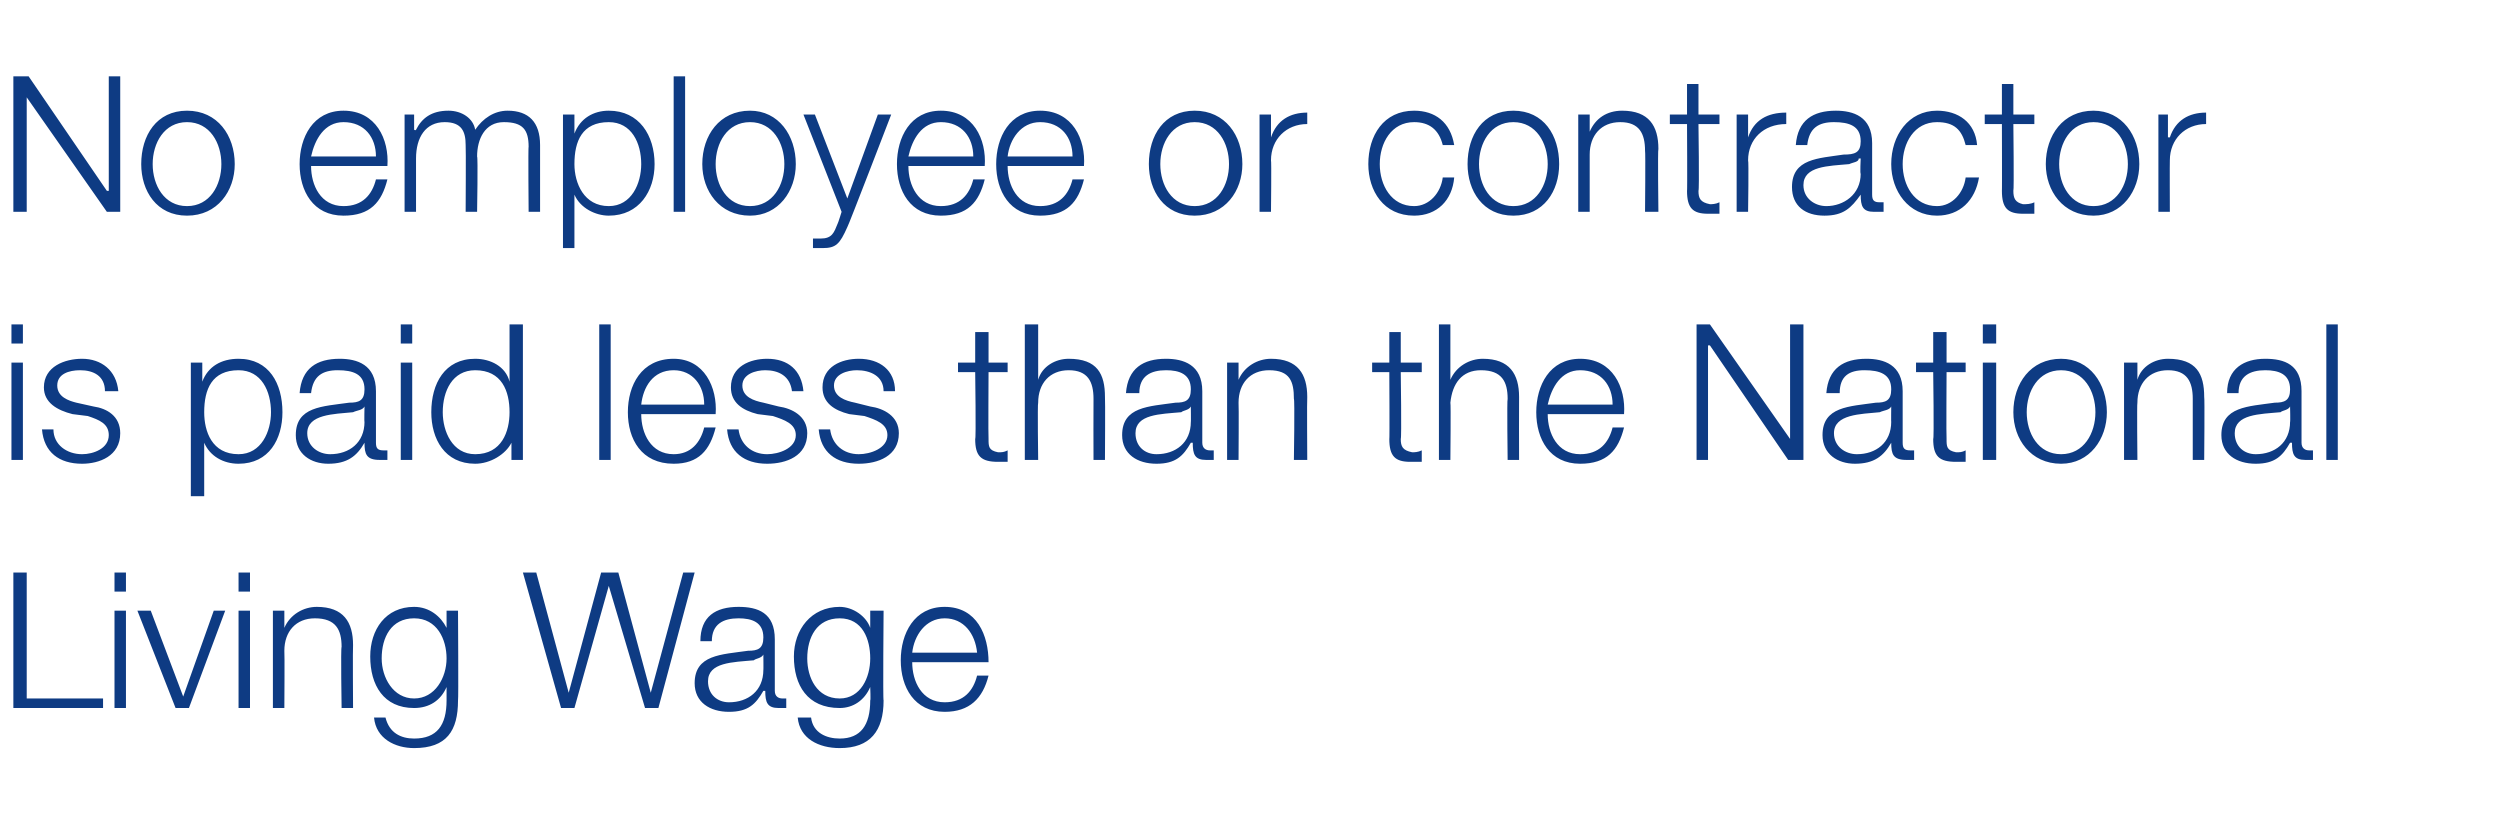
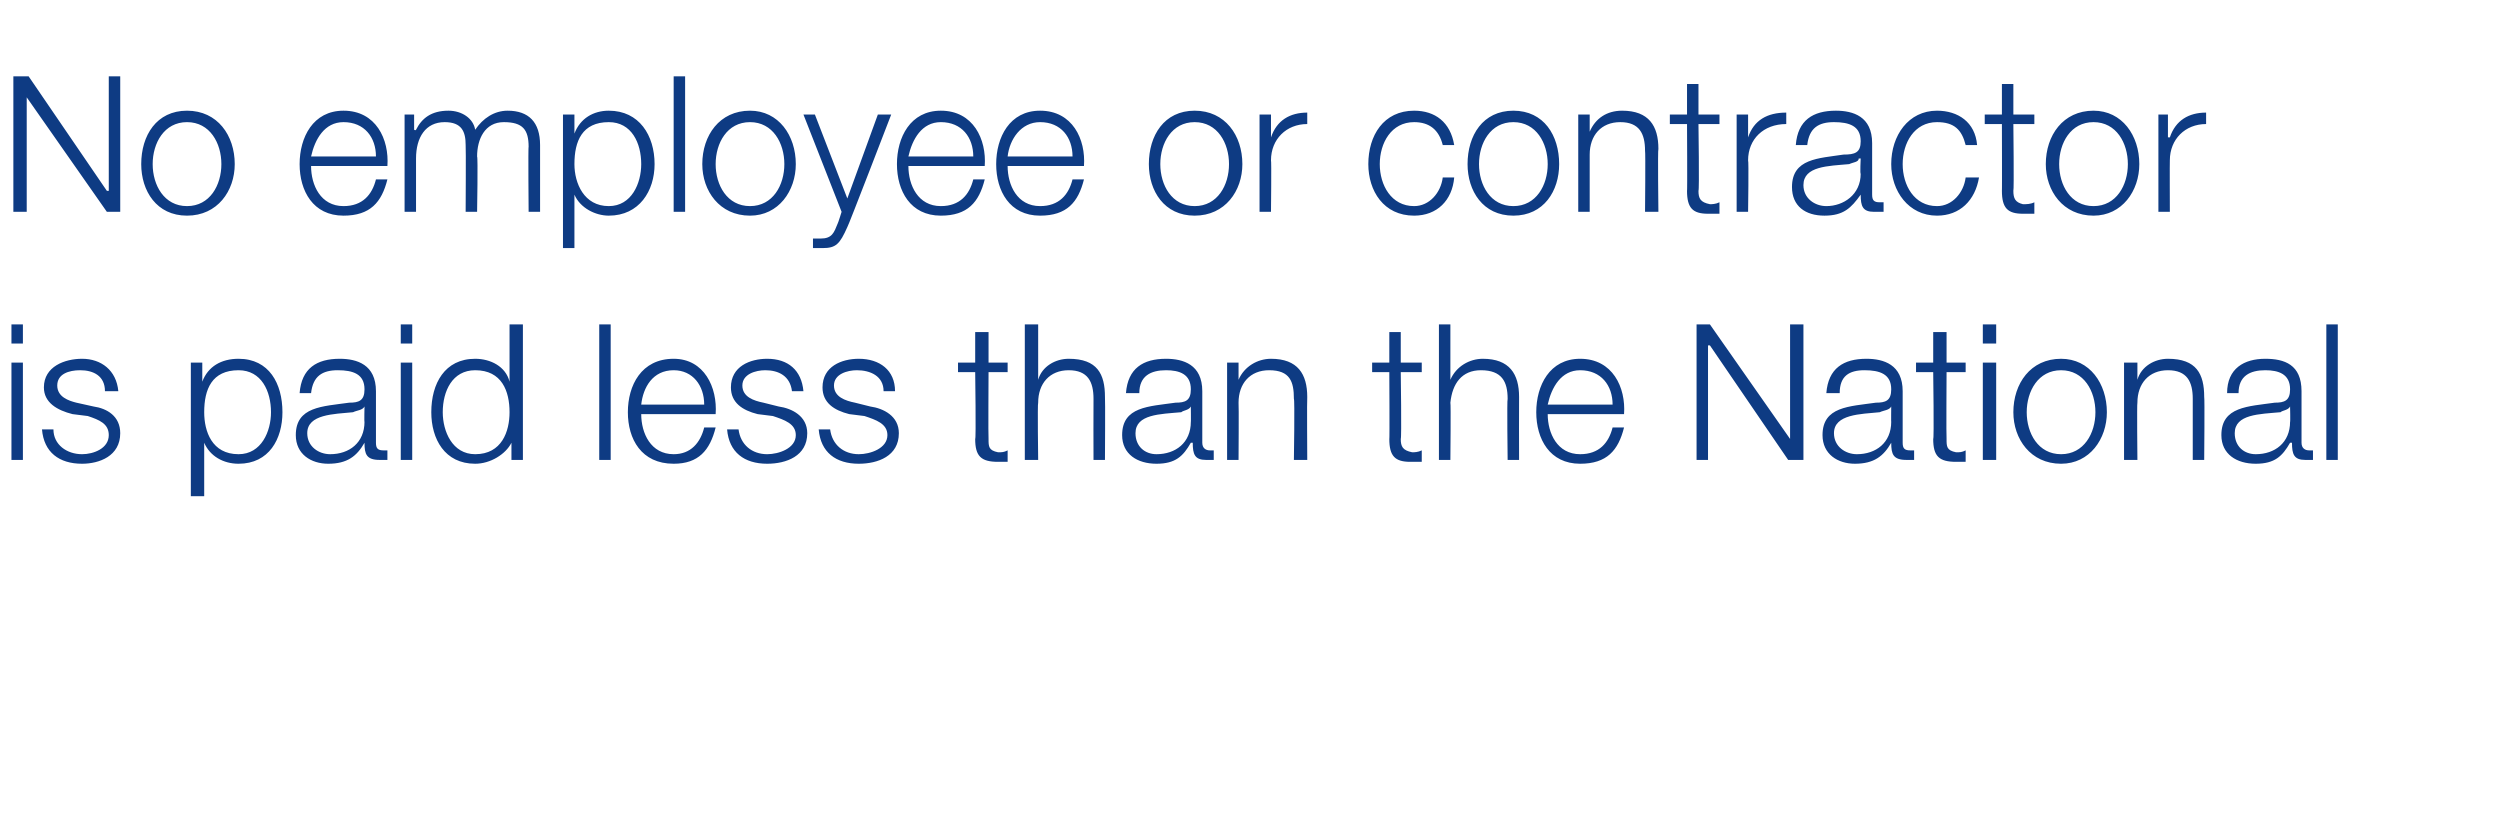
<svg xmlns="http://www.w3.org/2000/svg" version="1.1" width="131px" height="42.9px" viewBox="0 -4 131 42.9" style="top:-4px">
  <desc>No employee or contractor is paid less than the National Living Wage</desc>
  <defs />
  <g id="Polygon165639">
-     <path d="M 0.7 26 L 1.4 26 L 1.4 32.6 L 5.4 32.6 L 5.4 33.1 L 0.7 33.1 L 0.7 26 Z M 6 26 L 6.6 26 L 6.6 27 L 6 27 L 6 26 Z M 6 28 L 6.6 28 L 6.6 33.1 L 6 33.1 L 6 28 Z M 7.2 28 L 7.9 28 L 9.6 32.5 L 9.6 32.5 L 11.2 28 L 11.8 28 L 9.9 33.1 L 9.2 33.1 L 7.2 28 Z M 12.5 26 L 13.1 26 L 13.1 27 L 12.5 27 L 12.5 26 Z M 12.5 28 L 13.1 28 L 13.1 33.1 L 12.5 33.1 L 12.5 28 Z M 14.3 28 L 14.9 28 L 14.9 28.9 C 14.9 28.9 14.94 28.87 14.9 28.9 C 15.2 28.2 15.9 27.8 16.6 27.8 C 18 27.8 18.5 28.6 18.5 29.8 C 18.48 29.82 18.5 33.1 18.5 33.1 L 17.9 33.1 C 17.9 33.1 17.85 29.92 17.9 29.9 C 17.9 29 17.6 28.4 16.5 28.4 C 15.5 28.4 14.9 29.1 14.9 30.1 C 14.92 30.13 14.9 33.1 14.9 33.1 L 14.3 33.1 L 14.3 28 Z M 24 32.7 C 24 34.3 23.4 35.2 21.7 35.2 C 20.7 35.2 19.7 34.7 19.6 33.6 C 19.6 33.6 20.2 33.6 20.2 33.6 C 20.4 34.4 21 34.7 21.7 34.7 C 22.9 34.7 23.4 34 23.4 32.7 C 23.4 32.72 23.4 32 23.4 32 C 23.4 32 23.38 32.02 23.4 32 C 23.1 32.7 22.5 33.1 21.7 33.1 C 20.1 33.1 19.4 31.9 19.4 30.4 C 19.4 29 20.2 27.8 21.7 27.8 C 22.5 27.8 23.1 28.3 23.4 28.9 C 23.38 28.87 23.4 28.9 23.4 28.9 L 23.4 28 L 24 28 C 24 28 24.03 32.72 24 32.7 Z M 23.4 30.5 C 23.4 29.5 22.9 28.4 21.7 28.4 C 20.5 28.4 20 29.4 20 30.5 C 20 31.5 20.6 32.6 21.7 32.6 C 22.8 32.6 23.4 31.5 23.4 30.5 Z M 27.4 26 L 28.1 26 L 29.8 32.3 L 29.8 32.3 L 31.5 26 L 32.4 26 L 34.1 32.3 L 34.1 32.3 L 35.8 26 L 36.4 26 L 34.5 33.1 L 33.8 33.1 L 31.9 26.7 L 31.9 26.7 L 30.1 33.1 L 29.4 33.1 L 27.4 26 Z M 36.7 29.6 C 36.7 28.3 37.5 27.8 38.7 27.8 C 39.7 27.8 40.6 28.1 40.6 29.5 C 40.6 29.5 40.6 32.2 40.6 32.2 C 40.6 32.5 40.8 32.6 41 32.6 C 41.1 32.6 41.1 32.6 41.2 32.6 C 41.2 32.6 41.2 33.1 41.2 33.1 C 41.1 33.1 41 33.1 40.8 33.1 C 40.2 33.1 40.1 32.8 40.1 32.2 C 40.1 32.2 40 32.2 40 32.2 C 39.6 32.9 39.2 33.3 38.2 33.3 C 37.2 33.3 36.4 32.8 36.4 31.8 C 36.4 30.3 37.8 30.3 39.2 30.1 C 39.7 30.1 40 30 40 29.4 C 40 28.6 39.4 28.4 38.7 28.4 C 37.9 28.4 37.3 28.7 37.3 29.6 C 37.3 29.6 36.7 29.6 36.7 29.6 Z M 40 30.3 C 40 30.3 39.99 30.32 40 30.3 C 39.9 30.5 39.6 30.5 39.5 30.6 C 38.4 30.7 37.1 30.7 37.1 31.7 C 37.1 32.4 37.6 32.8 38.2 32.8 C 39.2 32.8 40 32.2 40 31.1 C 40.01 31.14 40 30.3 40 30.3 Z M 46.3 32.7 C 46.3 34.3 45.6 35.2 44 35.2 C 42.9 35.2 41.9 34.7 41.8 33.6 C 41.8 33.6 42.5 33.6 42.5 33.6 C 42.6 34.4 43.3 34.7 44 34.7 C 45.1 34.7 45.6 34 45.6 32.7 C 45.63 32.72 45.6 32 45.6 32 C 45.6 32 45.61 32.02 45.6 32 C 45.3 32.7 44.7 33.1 44 33.1 C 42.3 33.1 41.6 31.9 41.6 30.4 C 41.6 29 42.5 27.8 44 27.8 C 44.7 27.8 45.4 28.3 45.6 28.9 C 45.61 28.87 45.6 28.9 45.6 28.9 L 45.6 28 L 46.3 28 C 46.3 28 46.26 32.72 46.3 32.7 Z M 45.6 30.5 C 45.6 29.5 45.2 28.4 44 28.4 C 42.8 28.4 42.3 29.4 42.3 30.5 C 42.3 31.5 42.8 32.6 44 32.6 C 45.1 32.6 45.6 31.5 45.6 30.5 Z M 51.2 30.2 C 51.1 29.2 50.5 28.4 49.5 28.4 C 48.5 28.4 47.9 29.3 47.8 30.2 C 47.8 30.2 51.2 30.2 51.2 30.2 Z M 47.8 30.7 C 47.8 31.7 48.3 32.8 49.5 32.8 C 50.5 32.8 51 32.2 51.2 31.4 C 51.2 31.4 51.8 31.4 51.8 31.4 C 51.5 32.6 50.8 33.3 49.5 33.3 C 47.9 33.3 47.2 32 47.2 30.6 C 47.2 29.2 47.9 27.8 49.5 27.8 C 51.2 27.8 51.8 29.3 51.8 30.7 C 51.8 30.7 47.8 30.7 47.8 30.7 Z " stroke="none" fill="#0e3b83" />
-   </g>
+     </g>
  <g id="Polygon165638">
    <path d="M 0.6 13 L 1.2 13 L 1.2 14 L 0.6 14 L 0.6 13 Z M 0.6 15 L 1.2 15 L 1.2 20.1 L 0.6 20.1 L 0.6 15 Z M 5.5 16.5 C 5.5 15.7 4.9 15.4 4.2 15.4 C 3.6 15.4 3 15.6 3 16.2 C 3 16.8 3.6 17 4 17.1 C 4 17.1 4.9 17.3 4.9 17.3 C 5.6 17.4 6.3 17.8 6.3 18.7 C 6.3 19.9 5.2 20.3 4.3 20.3 C 3.1 20.3 2.3 19.7 2.2 18.5 C 2.2 18.5 2.8 18.5 2.8 18.5 C 2.8 19.3 3.5 19.8 4.3 19.8 C 4.9 19.8 5.7 19.5 5.7 18.8 C 5.7 18.2 5.2 18 4.6 17.8 C 4.6 17.8 3.8 17.7 3.8 17.7 C 3 17.5 2.3 17.1 2.3 16.3 C 2.3 15.2 3.4 14.8 4.3 14.8 C 5.3 14.8 6.1 15.4 6.2 16.5 C 6.2 16.5 5.5 16.5 5.5 16.5 Z M 10 15 L 10.6 15 L 10.6 16 C 10.6 16 10.64 15.96 10.6 16 C 10.9 15.2 11.6 14.8 12.5 14.8 C 14.1 14.8 14.8 16.1 14.8 17.6 C 14.8 19 14.1 20.3 12.5 20.3 C 11.7 20.3 11 19.9 10.7 19.2 C 10.69 19.16 10.7 19.2 10.7 19.2 L 10.7 22 L 10 22 L 10 15 Z M 12.5 15.4 C 11.1 15.4 10.7 16.4 10.7 17.6 C 10.7 18.6 11.1 19.8 12.5 19.8 C 13.7 19.8 14.2 18.6 14.2 17.6 C 14.2 16.5 13.7 15.4 12.5 15.4 Z M 15.7 16.6 C 15.8 15.3 16.6 14.8 17.8 14.8 C 18.7 14.8 19.7 15.1 19.7 16.5 C 19.7 16.5 19.7 19.2 19.7 19.2 C 19.7 19.5 19.8 19.6 20.1 19.6 C 20.1 19.6 20.2 19.6 20.3 19.6 C 20.3 19.6 20.3 20.1 20.3 20.1 C 20.1 20.1 20 20.1 19.9 20.1 C 19.2 20.1 19.1 19.8 19.1 19.2 C 19.1 19.2 19.1 19.2 19.1 19.2 C 18.7 19.9 18.2 20.3 17.2 20.3 C 16.3 20.3 15.5 19.8 15.5 18.8 C 15.5 17.3 16.9 17.3 18.3 17.1 C 18.8 17.1 19.1 17 19.1 16.4 C 19.1 15.6 18.5 15.4 17.7 15.4 C 16.9 15.4 16.4 15.7 16.3 16.6 C 16.3 16.6 15.7 16.6 15.7 16.6 Z M 19.1 17.3 C 19.1 17.3 19.06 17.32 19.1 17.3 C 19 17.5 18.7 17.5 18.5 17.6 C 17.5 17.7 16.1 17.7 16.1 18.7 C 16.1 19.4 16.7 19.8 17.3 19.8 C 18.3 19.8 19.1 19.2 19.1 18.1 C 19.08 18.14 19.1 17.3 19.1 17.3 Z M 21 13 L 21.6 13 L 21.6 14 L 21 14 L 21 13 Z M 21 15 L 21.6 15 L 21.6 20.1 L 21 20.1 L 21 15 Z M 27.4 20.1 L 26.8 20.1 L 26.8 19.2 C 26.8 19.2 26.76 19.16 26.8 19.2 C 26.5 19.8 25.7 20.3 24.9 20.3 C 23.3 20.3 22.6 19 22.6 17.6 C 22.6 16.1 23.3 14.8 24.9 14.8 C 25.7 14.8 26.5 15.2 26.7 16 C 26.71 15.96 26.7 16 26.7 16 L 26.7 13 L 27.4 13 L 27.4 20.1 Z M 24.9 19.8 C 26.3 19.8 26.7 18.6 26.7 17.6 C 26.7 16.5 26.3 15.4 24.9 15.4 C 23.7 15.4 23.2 16.5 23.2 17.6 C 23.2 18.6 23.7 19.8 24.9 19.8 Z M 31.4 13 L 32 13 L 32 20.1 L 31.4 20.1 L 31.4 13 Z M 36.9 17.2 C 36.9 16.2 36.3 15.4 35.3 15.4 C 34.2 15.4 33.7 16.3 33.6 17.2 C 33.6 17.2 36.9 17.2 36.9 17.2 Z M 33.6 17.7 C 33.6 18.7 34.1 19.8 35.3 19.8 C 36.2 19.8 36.7 19.2 36.9 18.4 C 36.9 18.4 37.5 18.4 37.5 18.4 C 37.2 19.6 36.6 20.3 35.3 20.3 C 33.6 20.3 32.9 19 32.9 17.6 C 32.9 16.2 33.6 14.8 35.3 14.8 C 36.9 14.8 37.6 16.3 37.5 17.7 C 37.5 17.7 33.6 17.7 33.6 17.7 Z M 41.5 16.5 C 41.4 15.7 40.8 15.4 40.1 15.4 C 39.6 15.4 38.9 15.6 38.9 16.2 C 38.9 16.8 39.5 17 40 17.1 C 40 17.1 40.8 17.3 40.8 17.3 C 41.5 17.4 42.3 17.8 42.3 18.7 C 42.3 19.9 41.2 20.3 40.2 20.3 C 39 20.3 38.2 19.7 38.1 18.5 C 38.1 18.5 38.7 18.5 38.7 18.5 C 38.8 19.3 39.4 19.8 40.2 19.8 C 40.8 19.8 41.7 19.5 41.7 18.8 C 41.7 18.2 41.1 18 40.5 17.8 C 40.5 17.8 39.7 17.7 39.7 17.7 C 38.9 17.5 38.3 17.1 38.3 16.3 C 38.3 15.2 39.3 14.8 40.2 14.8 C 41.3 14.8 42 15.4 42.1 16.5 C 42.1 16.5 41.5 16.5 41.5 16.5 Z M 46.3 16.5 C 46.3 15.7 45.6 15.4 44.9 15.4 C 44.4 15.4 43.7 15.6 43.7 16.2 C 43.7 16.8 44.3 17 44.8 17.1 C 44.8 17.1 45.6 17.3 45.6 17.3 C 46.3 17.4 47.1 17.8 47.1 18.7 C 47.1 19.9 46 20.3 45 20.3 C 43.8 20.3 43 19.7 42.9 18.5 C 42.9 18.5 43.5 18.5 43.5 18.5 C 43.6 19.3 44.2 19.8 45 19.8 C 45.6 19.8 46.5 19.5 46.5 18.8 C 46.5 18.2 45.9 18 45.3 17.8 C 45.3 17.8 44.5 17.7 44.5 17.7 C 43.7 17.5 43.1 17.1 43.1 16.3 C 43.1 15.2 44.1 14.8 45 14.8 C 46.1 14.8 46.9 15.4 46.9 16.5 C 46.9 16.5 46.3 16.5 46.3 16.5 Z M 51.8 15 L 52.8 15 L 52.8 15.5 L 51.8 15.5 C 51.8 15.5 51.78 18.99 51.8 19 C 51.8 19.4 51.8 19.6 52.3 19.7 C 52.5 19.7 52.6 19.7 52.8 19.6 C 52.8 19.6 52.8 20.2 52.8 20.2 C 52.6 20.2 52.5 20.2 52.3 20.2 C 51.4 20.2 51.1 19.9 51.1 19 C 51.15 19.04 51.1 15.5 51.1 15.5 L 50.2 15.5 L 50.2 15 L 51.1 15 L 51.1 13.4 L 51.8 13.4 L 51.8 15 Z M 53.7 13 L 54.4 13 L 54.4 15.9 C 54.4 15.9 54.38 15.87 54.4 15.9 C 54.6 15.2 55.3 14.8 56 14.8 C 57.5 14.8 57.9 15.6 57.9 16.8 C 57.92 16.82 57.9 20.1 57.9 20.1 L 57.3 20.1 C 57.3 20.1 57.29 16.92 57.3 16.9 C 57.3 16 57 15.4 56 15.4 C 55 15.4 54.4 16.1 54.4 17.1 C 54.36 17.13 54.4 20.1 54.4 20.1 L 53.7 20.1 L 53.7 13 Z M 59 16.6 C 59.1 15.3 59.9 14.8 61.1 14.8 C 62 14.8 63 15.1 63 16.5 C 63 16.5 63 19.2 63 19.2 C 63 19.5 63.2 19.6 63.4 19.6 C 63.5 19.6 63.5 19.6 63.6 19.6 C 63.6 19.6 63.6 20.1 63.6 20.1 C 63.5 20.1 63.4 20.1 63.2 20.1 C 62.6 20.1 62.5 19.8 62.5 19.2 C 62.5 19.2 62.4 19.2 62.4 19.2 C 62 19.9 61.6 20.3 60.6 20.3 C 59.6 20.3 58.8 19.8 58.8 18.8 C 58.8 17.3 60.2 17.3 61.6 17.1 C 62.1 17.1 62.4 17 62.4 16.4 C 62.4 15.6 61.8 15.4 61.1 15.4 C 60.3 15.4 59.7 15.7 59.7 16.6 C 59.7 16.6 59 16.6 59 16.6 Z M 62.4 17.3 C 62.4 17.3 62.39 17.32 62.4 17.3 C 62.3 17.5 62 17.5 61.9 17.6 C 60.8 17.7 59.5 17.7 59.5 18.7 C 59.5 19.4 60 19.8 60.6 19.8 C 61.6 19.8 62.4 19.2 62.4 18.1 C 62.41 18.14 62.4 17.3 62.4 17.3 Z M 64.3 15 L 64.9 15 L 64.9 15.9 C 64.9 15.9 64.94 15.87 64.9 15.9 C 65.2 15.2 65.9 14.8 66.6 14.8 C 68 14.8 68.5 15.6 68.5 16.8 C 68.48 16.82 68.5 20.1 68.5 20.1 L 67.8 20.1 C 67.8 20.1 67.85 16.92 67.8 16.9 C 67.8 16 67.6 15.4 66.5 15.4 C 65.5 15.4 64.9 16.1 64.9 17.1 C 64.92 17.13 64.9 20.1 64.9 20.1 L 64.3 20.1 L 64.3 15 Z M 73.4 15 L 74.5 15 L 74.5 15.5 L 73.4 15.5 C 73.4 15.5 73.45 18.99 73.4 19 C 73.4 19.4 73.5 19.6 74 19.7 C 74.1 19.7 74.3 19.7 74.5 19.6 C 74.5 19.6 74.5 20.2 74.5 20.2 C 74.3 20.2 74.1 20.2 73.9 20.2 C 73.1 20.2 72.8 19.9 72.8 19 C 72.82 19.04 72.8 15.5 72.8 15.5 L 71.9 15.5 L 71.9 15 L 72.8 15 L 72.8 13.4 L 73.4 13.4 L 73.4 15 Z M 75.4 13 L 76 13 L 76 15.9 C 76 15.9 76.05 15.87 76 15.9 C 76.3 15.2 77 14.8 77.7 14.8 C 79.1 14.8 79.6 15.6 79.6 16.8 C 79.59 16.82 79.6 20.1 79.6 20.1 L 79 20.1 C 79 20.1 78.96 16.92 79 16.9 C 79 16 78.7 15.4 77.6 15.4 C 76.6 15.4 76.1 16.1 76 17.1 C 76.03 17.13 76 20.1 76 20.1 L 75.4 20.1 L 75.4 13 Z M 84.5 17.2 C 84.5 16.2 83.9 15.4 82.8 15.4 C 81.8 15.4 81.3 16.3 81.1 17.2 C 81.1 17.2 84.5 17.2 84.5 17.2 Z M 81.1 17.7 C 81.1 18.7 81.6 19.8 82.8 19.8 C 83.8 19.8 84.3 19.2 84.5 18.4 C 84.5 18.4 85.1 18.4 85.1 18.4 C 84.8 19.6 84.2 20.3 82.8 20.3 C 81.2 20.3 80.5 19 80.5 17.6 C 80.5 16.2 81.2 14.8 82.8 14.8 C 84.5 14.8 85.2 16.3 85.1 17.7 C 85.1 17.7 81.1 17.7 81.1 17.7 Z M 88.9 13 L 89.6 13 L 93.8 19 L 93.8 19 L 93.8 13 L 94.5 13 L 94.5 20.1 L 93.7 20.1 L 89.6 14.1 L 89.5 14.1 L 89.5 20.1 L 88.9 20.1 L 88.9 13 Z M 95.7 16.6 C 95.8 15.3 96.6 14.8 97.8 14.8 C 98.7 14.8 99.7 15.1 99.7 16.5 C 99.7 16.5 99.7 19.2 99.7 19.2 C 99.7 19.5 99.8 19.6 100.1 19.6 C 100.2 19.6 100.2 19.6 100.3 19.6 C 100.3 19.6 100.3 20.1 100.3 20.1 C 100.1 20.1 100 20.1 99.9 20.1 C 99.2 20.1 99.1 19.8 99.1 19.2 C 99.1 19.2 99.1 19.2 99.1 19.2 C 98.7 19.9 98.2 20.3 97.2 20.3 C 96.3 20.3 95.5 19.8 95.5 18.8 C 95.5 17.3 96.9 17.3 98.3 17.1 C 98.8 17.1 99.1 17 99.1 16.4 C 99.1 15.6 98.5 15.4 97.7 15.4 C 96.9 15.4 96.4 15.7 96.4 16.6 C 96.4 16.6 95.7 16.6 95.7 16.6 Z M 99.1 17.3 C 99.1 17.3 99.07 17.32 99.1 17.3 C 99 17.5 98.7 17.5 98.5 17.6 C 97.5 17.7 96.1 17.7 96.1 18.7 C 96.1 19.4 96.7 19.8 97.3 19.8 C 98.3 19.8 99.1 19.2 99.1 18.1 C 99.09 18.14 99.1 17.3 99.1 17.3 Z M 102 15 L 103 15 L 103 15.5 L 102 15.5 C 102 15.5 101.98 18.99 102 19 C 102 19.4 102 19.6 102.5 19.7 C 102.7 19.7 102.8 19.7 103 19.6 C 103 19.6 103 20.2 103 20.2 C 102.8 20.2 102.7 20.2 102.5 20.2 C 101.6 20.2 101.3 19.9 101.3 19 C 101.35 19.04 101.3 15.5 101.3 15.5 L 100.4 15.5 L 100.4 15 L 101.3 15 L 101.3 13.4 L 102 13.4 L 102 15 Z M 103.9 13 L 104.6 13 L 104.6 14 L 103.9 14 L 103.9 13 Z M 103.9 15 L 104.6 15 L 104.6 20.1 L 103.9 20.1 L 103.9 15 Z M 106.2 17.6 C 106.2 18.7 106.8 19.8 108 19.8 C 109.2 19.8 109.8 18.7 109.8 17.6 C 109.8 16.5 109.2 15.4 108 15.4 C 106.8 15.4 106.2 16.5 106.2 17.6 Z M 110.4 17.6 C 110.4 19 109.5 20.3 108 20.3 C 106.4 20.3 105.5 19 105.5 17.6 C 105.5 16.1 106.4 14.8 108 14.8 C 109.5 14.8 110.4 16.1 110.4 17.6 Z M 111.3 15 L 112 15 L 112 15.9 C 112 15.9 111.99 15.87 112 15.9 C 112.2 15.2 112.9 14.8 113.6 14.8 C 115.1 14.8 115.5 15.6 115.5 16.8 C 115.53 16.82 115.5 20.1 115.5 20.1 L 114.9 20.1 C 114.9 20.1 114.9 16.92 114.9 16.9 C 114.9 16 114.6 15.4 113.6 15.4 C 112.6 15.4 112 16.1 112 17.1 C 111.97 17.13 112 20.1 112 20.1 L 111.3 20.1 L 111.3 15 Z M 116.7 16.6 C 116.7 15.3 117.6 14.8 118.7 14.8 C 119.7 14.8 120.6 15.1 120.6 16.5 C 120.6 16.5 120.6 19.2 120.6 19.2 C 120.6 19.5 120.8 19.6 121 19.6 C 121.1 19.6 121.1 19.6 121.2 19.6 C 121.2 19.6 121.2 20.1 121.2 20.1 C 121.1 20.1 121 20.1 120.8 20.1 C 120.2 20.1 120.1 19.8 120.1 19.2 C 120.1 19.2 120 19.2 120 19.2 C 119.6 19.9 119.2 20.3 118.2 20.3 C 117.2 20.3 116.4 19.8 116.4 18.8 C 116.4 17.3 117.8 17.3 119.2 17.1 C 119.7 17.1 120 17 120 16.4 C 120 15.6 119.4 15.4 118.7 15.4 C 117.9 15.4 117.3 15.7 117.3 16.6 C 117.3 16.6 116.7 16.6 116.7 16.6 Z M 120 17.3 C 120 17.3 120 17.32 120 17.3 C 119.9 17.5 119.6 17.5 119.5 17.6 C 118.4 17.7 117.1 17.7 117.1 18.7 C 117.1 19.4 117.6 19.8 118.2 19.8 C 119.2 19.8 120 19.2 120 18.1 C 120.02 18.14 120 17.3 120 17.3 Z M 121.9 13 L 122.5 13 L 122.5 20.1 L 121.9 20.1 L 121.9 13 Z " stroke="none" fill="#0e3b83" />
  </g>
  <g id="Polygon165637">
    <path d="M 0.7 0 L 1.5 0 L 5.6 6 L 5.7 6 L 5.7 0 L 6.3 0 L 6.3 7.1 L 5.6 7.1 L 1.4 1.1 L 1.4 1.1 L 1.4 7.1 L 0.7 7.1 L 0.7 0 Z M 8 4.6 C 8 5.7 8.6 6.8 9.8 6.8 C 11 6.8 11.6 5.7 11.6 4.6 C 11.6 3.5 11 2.4 9.8 2.4 C 8.6 2.4 8 3.5 8 4.6 Z M 12.3 4.6 C 12.3 6 11.4 7.3 9.8 7.3 C 8.2 7.3 7.4 6 7.4 4.6 C 7.4 3.1 8.2 1.8 9.8 1.8 C 11.4 1.8 12.3 3.1 12.3 4.6 Z M 19.7 4.2 C 19.7 3.2 19.1 2.4 18 2.4 C 17 2.4 16.5 3.3 16.3 4.2 C 16.3 4.2 19.7 4.2 19.7 4.2 Z M 16.3 4.7 C 16.3 5.7 16.8 6.8 18 6.8 C 19 6.8 19.5 6.2 19.7 5.4 C 19.7 5.4 20.3 5.4 20.3 5.4 C 20 6.6 19.4 7.3 18 7.3 C 16.4 7.3 15.7 6 15.7 4.6 C 15.7 3.2 16.4 1.8 18 1.8 C 19.7 1.8 20.4 3.3 20.3 4.7 C 20.3 4.7 16.3 4.7 16.3 4.7 Z M 21.2 2 L 21.7 2 L 21.7 2.8 C 21.7 2.8 21.78 2.85 21.8 2.8 C 22.1 2.2 22.6 1.8 23.5 1.8 C 24.2 1.8 24.8 2.2 24.9 2.8 C 25.3 2.2 25.9 1.8 26.6 1.8 C 27.7 1.8 28.3 2.4 28.3 3.6 C 28.3 3.64 28.3 7.1 28.3 7.1 L 27.7 7.1 C 27.7 7.1 27.67 3.67 27.7 3.7 C 27.7 2.8 27.4 2.4 26.4 2.4 C 25.4 2.4 25 3.3 25 4.2 C 25.05 4.22 25 7.1 25 7.1 L 24.4 7.1 C 24.4 7.1 24.42 3.64 24.4 3.6 C 24.4 2.9 24.2 2.4 23.3 2.4 C 22.3 2.4 21.8 3.2 21.8 4.3 C 21.8 4.26 21.8 7.1 21.8 7.1 L 21.2 7.1 L 21.2 2 Z M 29.5 2 L 30.1 2 L 30.1 3 C 30.1 3 30.1 2.96 30.1 3 C 30.4 2.2 31.1 1.8 31.9 1.8 C 33.5 1.8 34.3 3.1 34.3 4.6 C 34.3 6 33.5 7.3 31.9 7.3 C 31.2 7.3 30.4 6.9 30.1 6.2 C 30.15 6.16 30.1 6.2 30.1 6.2 L 30.1 9 L 29.5 9 L 29.5 2 Z M 31.9 2.4 C 30.5 2.4 30.1 3.4 30.1 4.6 C 30.1 5.6 30.6 6.8 31.9 6.8 C 33.1 6.8 33.6 5.6 33.6 4.6 C 33.6 3.5 33.1 2.4 31.9 2.4 Z M 35.3 0 L 35.9 0 L 35.9 7.1 L 35.3 7.1 L 35.3 0 Z M 37.5 4.6 C 37.5 5.7 38.1 6.8 39.3 6.8 C 40.5 6.8 41.1 5.7 41.1 4.6 C 41.1 3.5 40.5 2.4 39.3 2.4 C 38.1 2.4 37.5 3.5 37.5 4.6 Z M 41.7 4.6 C 41.7 6 40.8 7.3 39.3 7.3 C 37.7 7.3 36.8 6 36.8 4.6 C 36.8 3.1 37.7 1.8 39.3 1.8 C 40.8 1.8 41.7 3.1 41.7 4.6 Z M 42.1 2 L 42.7 2 L 44.4 6.4 L 46 2 L 46.7 2 C 46.7 2 44.42 7.93 44.4 7.9 C 44 8.8 43.8 9 43.1 9 C 42.8 9 42.7 9 42.6 9 C 42.6 9 42.6 8.5 42.6 8.5 C 42.7 8.5 42.9 8.5 43 8.5 C 43.6 8.5 43.7 8.2 43.9 7.7 C 43.91 7.71 44.1 7.1 44.1 7.1 L 42.1 2 Z M 51 4.2 C 51 3.2 50.4 2.4 49.3 2.4 C 48.3 2.4 47.8 3.3 47.6 4.2 C 47.6 4.2 51 4.2 51 4.2 Z M 47.6 4.7 C 47.6 5.7 48.1 6.8 49.3 6.8 C 50.3 6.8 50.8 6.2 51 5.4 C 51 5.4 51.6 5.4 51.6 5.4 C 51.3 6.6 50.7 7.3 49.3 7.3 C 47.7 7.3 47 6 47 4.6 C 47 3.2 47.7 1.8 49.3 1.8 C 51 1.8 51.7 3.3 51.6 4.7 C 51.6 4.7 47.6 4.7 47.6 4.7 Z M 56.2 4.2 C 56.2 3.2 55.6 2.4 54.5 2.4 C 53.5 2.4 52.9 3.3 52.8 4.2 C 52.8 4.2 56.2 4.2 56.2 4.2 Z M 52.8 4.7 C 52.8 5.7 53.3 6.8 54.5 6.8 C 55.5 6.8 56 6.2 56.2 5.4 C 56.2 5.4 56.8 5.4 56.8 5.4 C 56.5 6.6 55.9 7.3 54.5 7.3 C 52.9 7.3 52.2 6 52.2 4.6 C 52.2 3.2 52.9 1.8 54.5 1.8 C 56.2 1.8 56.9 3.3 56.8 4.7 C 56.8 4.7 52.8 4.7 52.8 4.7 Z M 60.8 4.6 C 60.8 5.7 61.4 6.8 62.6 6.8 C 63.8 6.8 64.4 5.7 64.4 4.6 C 64.4 3.5 63.8 2.4 62.6 2.4 C 61.4 2.4 60.8 3.5 60.8 4.6 Z M 65.1 4.6 C 65.1 6 64.2 7.3 62.6 7.3 C 61 7.3 60.2 6 60.2 4.6 C 60.2 3.1 61 1.8 62.6 1.8 C 64.2 1.8 65.1 3.1 65.1 4.6 Z M 66 2 L 66.6 2 L 66.6 3.2 C 66.6 3.2 66.6 3.19 66.6 3.2 C 66.9 2.3 67.6 1.9 68.5 1.9 C 68.5 1.9 68.5 2.5 68.5 2.5 C 67.4 2.5 66.6 3.3 66.6 4.4 C 66.63 4.39 66.6 7.1 66.6 7.1 L 66 7.1 L 66 2 Z M 75.6 3.6 C 75.4 2.8 74.9 2.4 74.1 2.4 C 72.9 2.4 72.3 3.5 72.3 4.6 C 72.3 5.7 72.9 6.8 74.1 6.8 C 74.9 6.8 75.5 6.1 75.6 5.3 C 75.6 5.3 76.2 5.3 76.2 5.3 C 76.1 6.5 75.3 7.3 74.1 7.3 C 72.5 7.3 71.7 6 71.7 4.6 C 71.7 3.1 72.5 1.8 74.1 1.8 C 75.2 1.8 76 2.4 76.2 3.6 C 76.2 3.6 75.6 3.6 75.6 3.6 Z M 77.5 4.6 C 77.5 5.7 78.1 6.8 79.3 6.8 C 80.5 6.8 81.1 5.7 81.1 4.6 C 81.1 3.5 80.5 2.4 79.3 2.4 C 78.1 2.4 77.5 3.5 77.5 4.6 Z M 81.7 4.6 C 81.7 6 80.9 7.3 79.3 7.3 C 77.7 7.3 76.9 6 76.9 4.6 C 76.9 3.1 77.7 1.8 79.3 1.8 C 80.9 1.8 81.7 3.1 81.7 4.6 Z M 82.7 2 L 83.3 2 L 83.3 2.9 C 83.3 2.9 83.32 2.87 83.3 2.9 C 83.6 2.2 84.2 1.8 85 1.8 C 86.4 1.8 86.9 2.6 86.9 3.8 C 86.86 3.82 86.9 7.1 86.9 7.1 L 86.2 7.1 C 86.2 7.1 86.23 3.92 86.2 3.9 C 86.2 3 85.9 2.4 84.9 2.4 C 83.9 2.4 83.3 3.1 83.3 4.1 C 83.3 4.13 83.3 7.1 83.3 7.1 L 82.7 7.1 L 82.7 2 Z M 89 2 L 90.1 2 L 90.1 2.5 L 89 2.5 C 89 2.5 89.05 5.99 89 6 C 89 6.4 89.1 6.6 89.6 6.7 C 89.7 6.7 89.9 6.7 90.1 6.6 C 90.1 6.6 90.1 7.2 90.1 7.2 C 89.9 7.2 89.7 7.2 89.5 7.2 C 88.7 7.2 88.4 6.9 88.4 6 C 88.42 6.04 88.4 2.5 88.4 2.5 L 87.5 2.5 L 87.5 2 L 88.4 2 L 88.4 0.4 L 89 0.4 L 89 2 Z M 91 2 L 91.6 2 L 91.6 3.2 C 91.6 3.2 91.61 3.19 91.6 3.2 C 91.9 2.3 92.6 1.9 93.6 1.9 C 93.6 1.9 93.6 2.5 93.6 2.5 C 92.4 2.5 91.6 3.3 91.6 4.4 C 91.64 4.39 91.6 7.1 91.6 7.1 L 91 7.1 L 91 2 Z M 94.1 3.6 C 94.2 2.3 95 1.8 96.2 1.8 C 97.1 1.8 98.1 2.1 98.1 3.5 C 98.1 3.5 98.1 6.2 98.1 6.2 C 98.1 6.5 98.2 6.6 98.5 6.6 C 98.5 6.6 98.6 6.6 98.7 6.6 C 98.7 6.6 98.7 7.1 98.7 7.1 C 98.5 7.1 98.4 7.1 98.2 7.1 C 97.6 7.1 97.5 6.8 97.5 6.2 C 97.5 6.2 97.5 6.2 97.5 6.2 C 97 6.9 96.6 7.3 95.6 7.3 C 94.6 7.3 93.9 6.8 93.9 5.8 C 93.9 4.3 95.3 4.3 96.6 4.1 C 97.2 4.1 97.5 4 97.5 3.4 C 97.5 2.6 96.9 2.4 96.1 2.4 C 95.3 2.4 94.8 2.7 94.7 3.6 C 94.7 3.6 94.1 3.6 94.1 3.6 Z M 97.5 4.3 C 97.5 4.3 97.44 4.32 97.4 4.3 C 97.4 4.5 97.1 4.5 96.9 4.6 C 95.8 4.7 94.5 4.7 94.5 5.7 C 94.5 6.4 95.1 6.8 95.7 6.8 C 96.6 6.8 97.5 6.2 97.5 5.1 C 97.46 5.14 97.5 4.3 97.5 4.3 Z M 103 3.6 C 102.8 2.8 102.4 2.4 101.5 2.4 C 100.3 2.4 99.7 3.5 99.7 4.6 C 99.7 5.7 100.3 6.8 101.5 6.8 C 102.3 6.8 102.9 6.1 103 5.3 C 103 5.3 103.7 5.3 103.7 5.3 C 103.5 6.5 102.7 7.3 101.5 7.3 C 100 7.3 99.1 6 99.1 4.6 C 99.1 3.1 100 1.8 101.5 1.8 C 102.6 1.8 103.5 2.4 103.6 3.6 C 103.6 3.6 103 3.6 103 3.6 Z M 105.5 2 L 106.6 2 L 106.6 2.5 L 105.5 2.5 C 105.5 2.5 105.54 5.99 105.5 6 C 105.5 6.4 105.6 6.6 106 6.7 C 106.2 6.7 106.4 6.7 106.6 6.6 C 106.6 6.6 106.6 7.2 106.6 7.2 C 106.4 7.2 106.2 7.2 106 7.2 C 105.2 7.2 104.9 6.9 104.9 6 C 104.91 6.04 104.9 2.5 104.9 2.5 L 104 2.5 L 104 2 L 104.9 2 L 104.9 0.4 L 105.5 0.4 L 105.5 2 Z M 107.9 4.6 C 107.9 5.7 108.5 6.8 109.7 6.8 C 110.9 6.8 111.5 5.7 111.5 4.6 C 111.5 3.5 110.9 2.4 109.7 2.4 C 108.5 2.4 107.9 3.5 107.9 4.6 Z M 112.1 4.6 C 112.1 6 111.2 7.3 109.7 7.3 C 108.1 7.3 107.2 6 107.2 4.6 C 107.2 3.1 108.1 1.8 109.7 1.8 C 111.2 1.8 112.1 3.1 112.1 4.6 Z M 113.1 2 L 113.6 2 L 113.6 3.2 C 113.6 3.2 113.66 3.19 113.7 3.2 C 114 2.3 114.7 1.9 115.6 1.9 C 115.6 1.9 115.6 2.5 115.6 2.5 C 114.5 2.5 113.7 3.3 113.7 4.4 C 113.69 4.39 113.7 7.1 113.7 7.1 L 113.1 7.1 L 113.1 2 Z " stroke="none" fill="#0e3b83" />
  </g>
</svg>